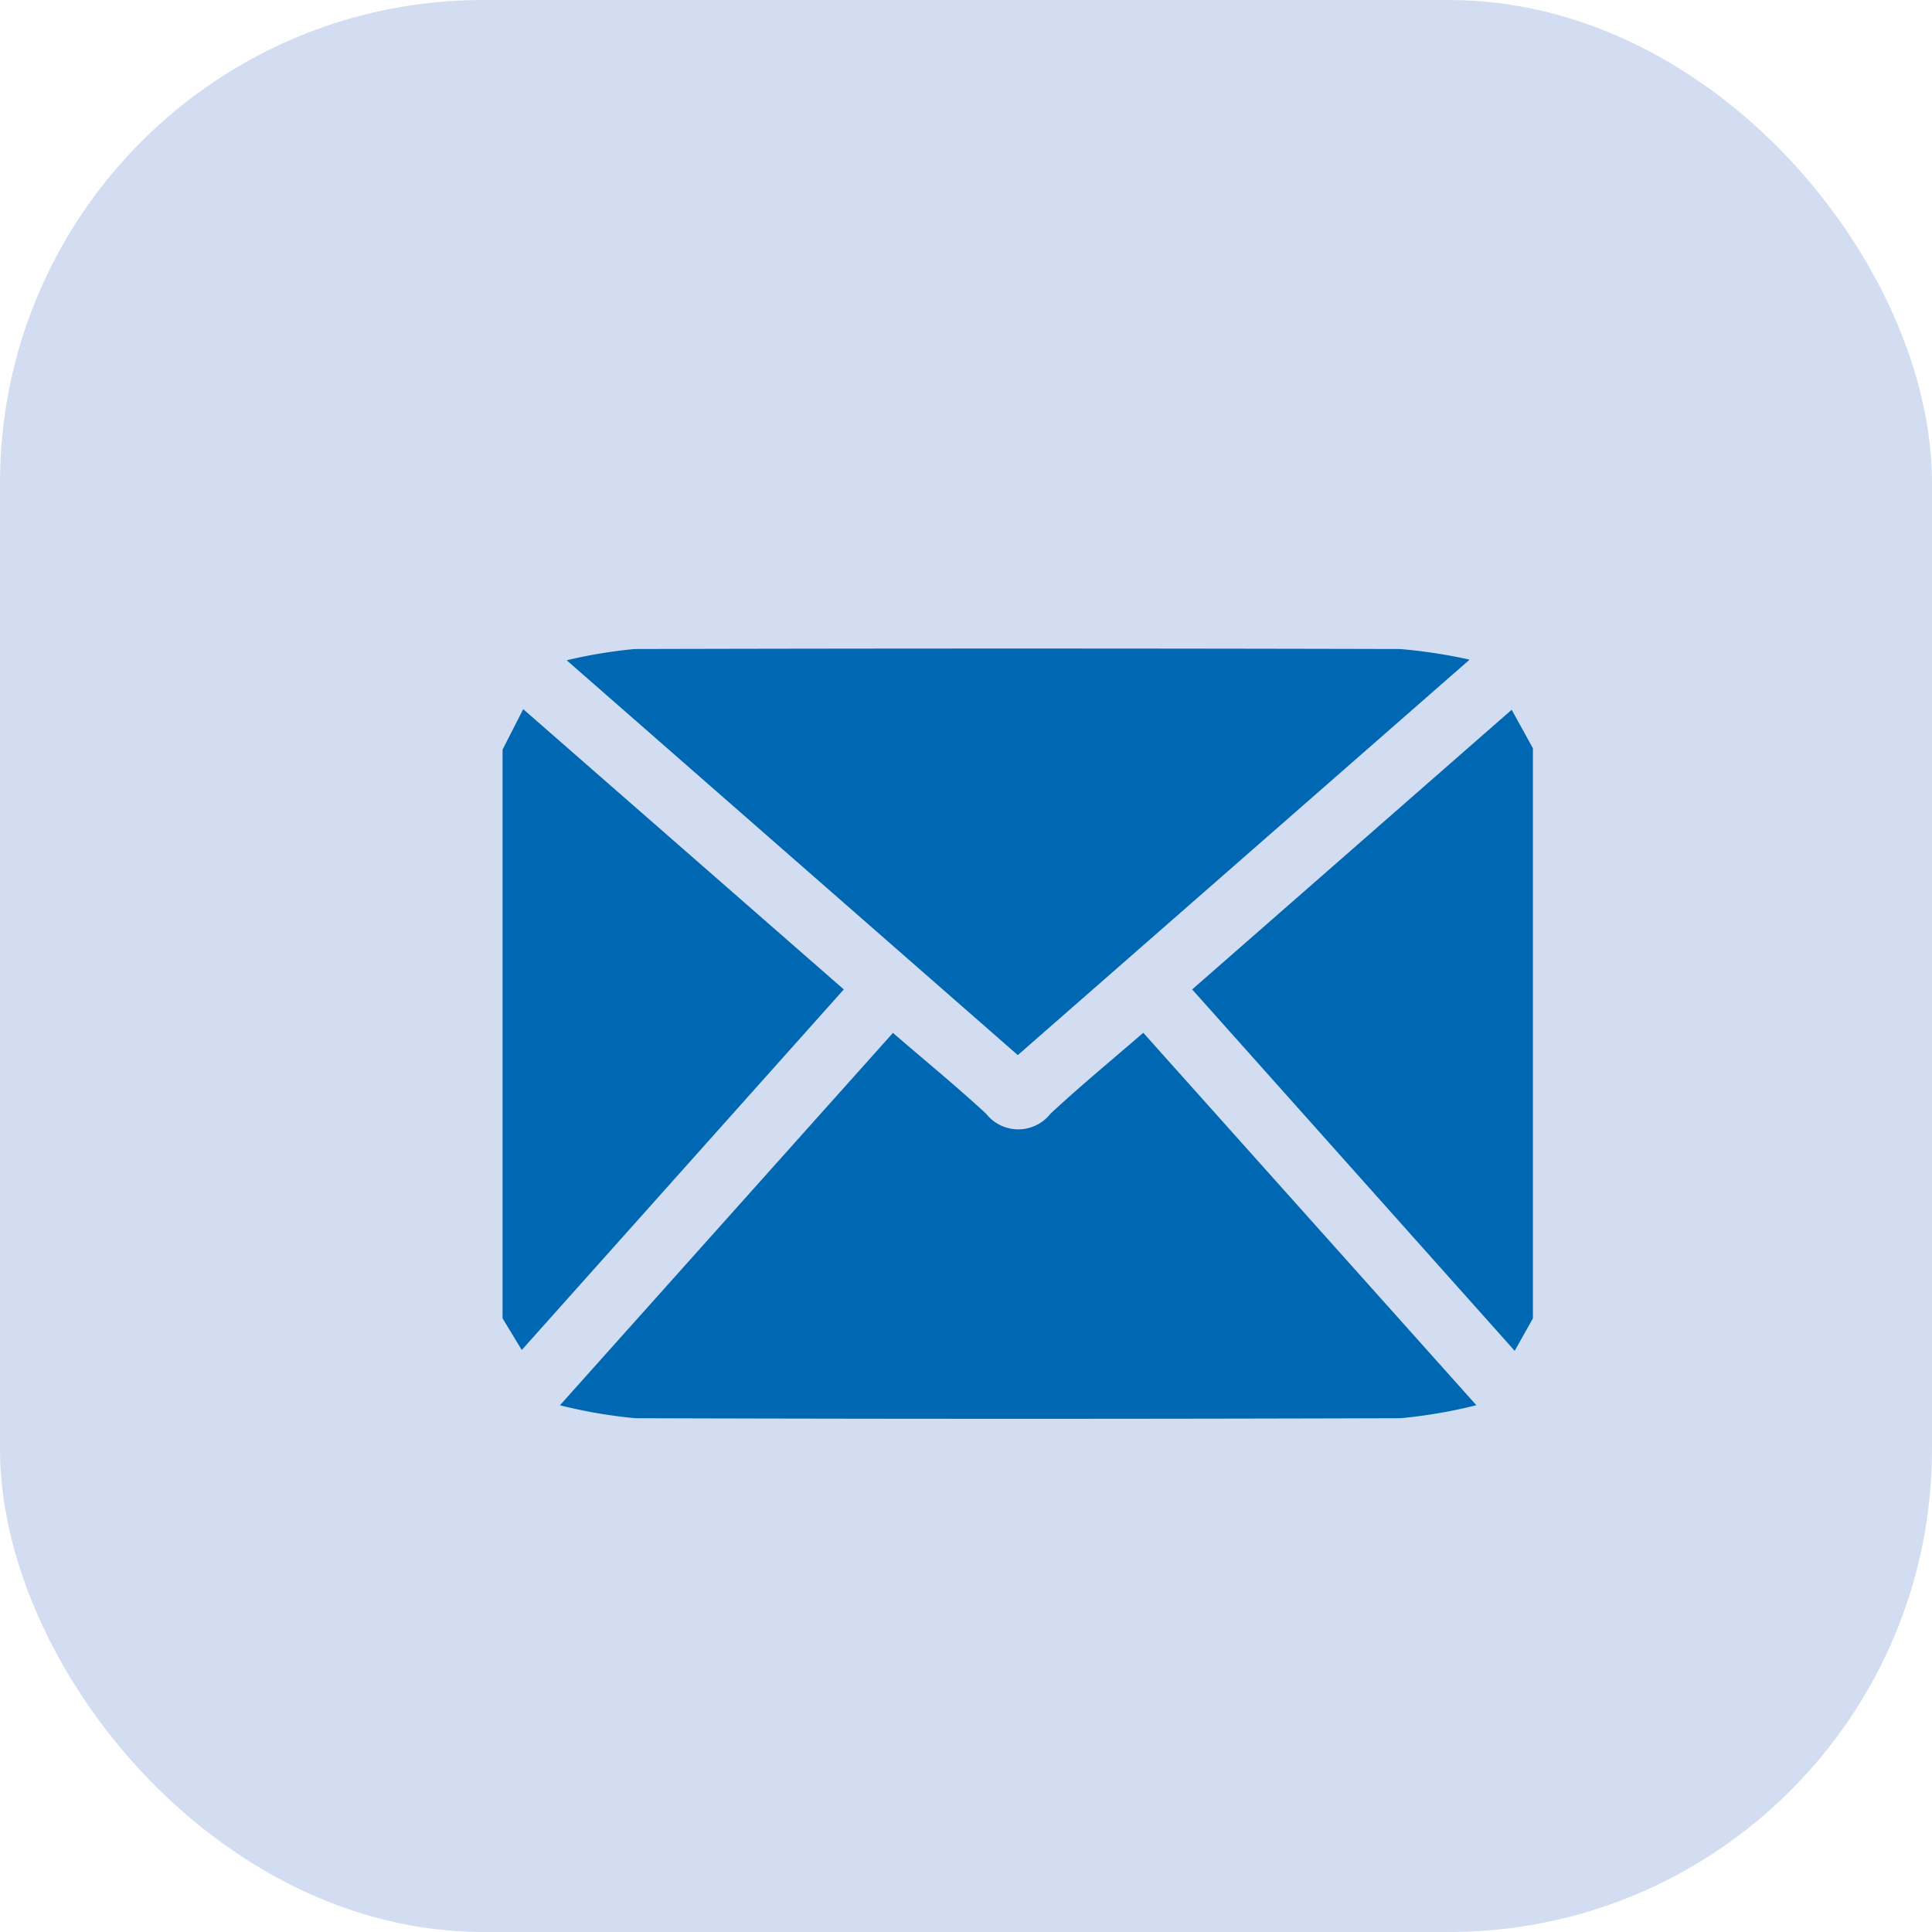
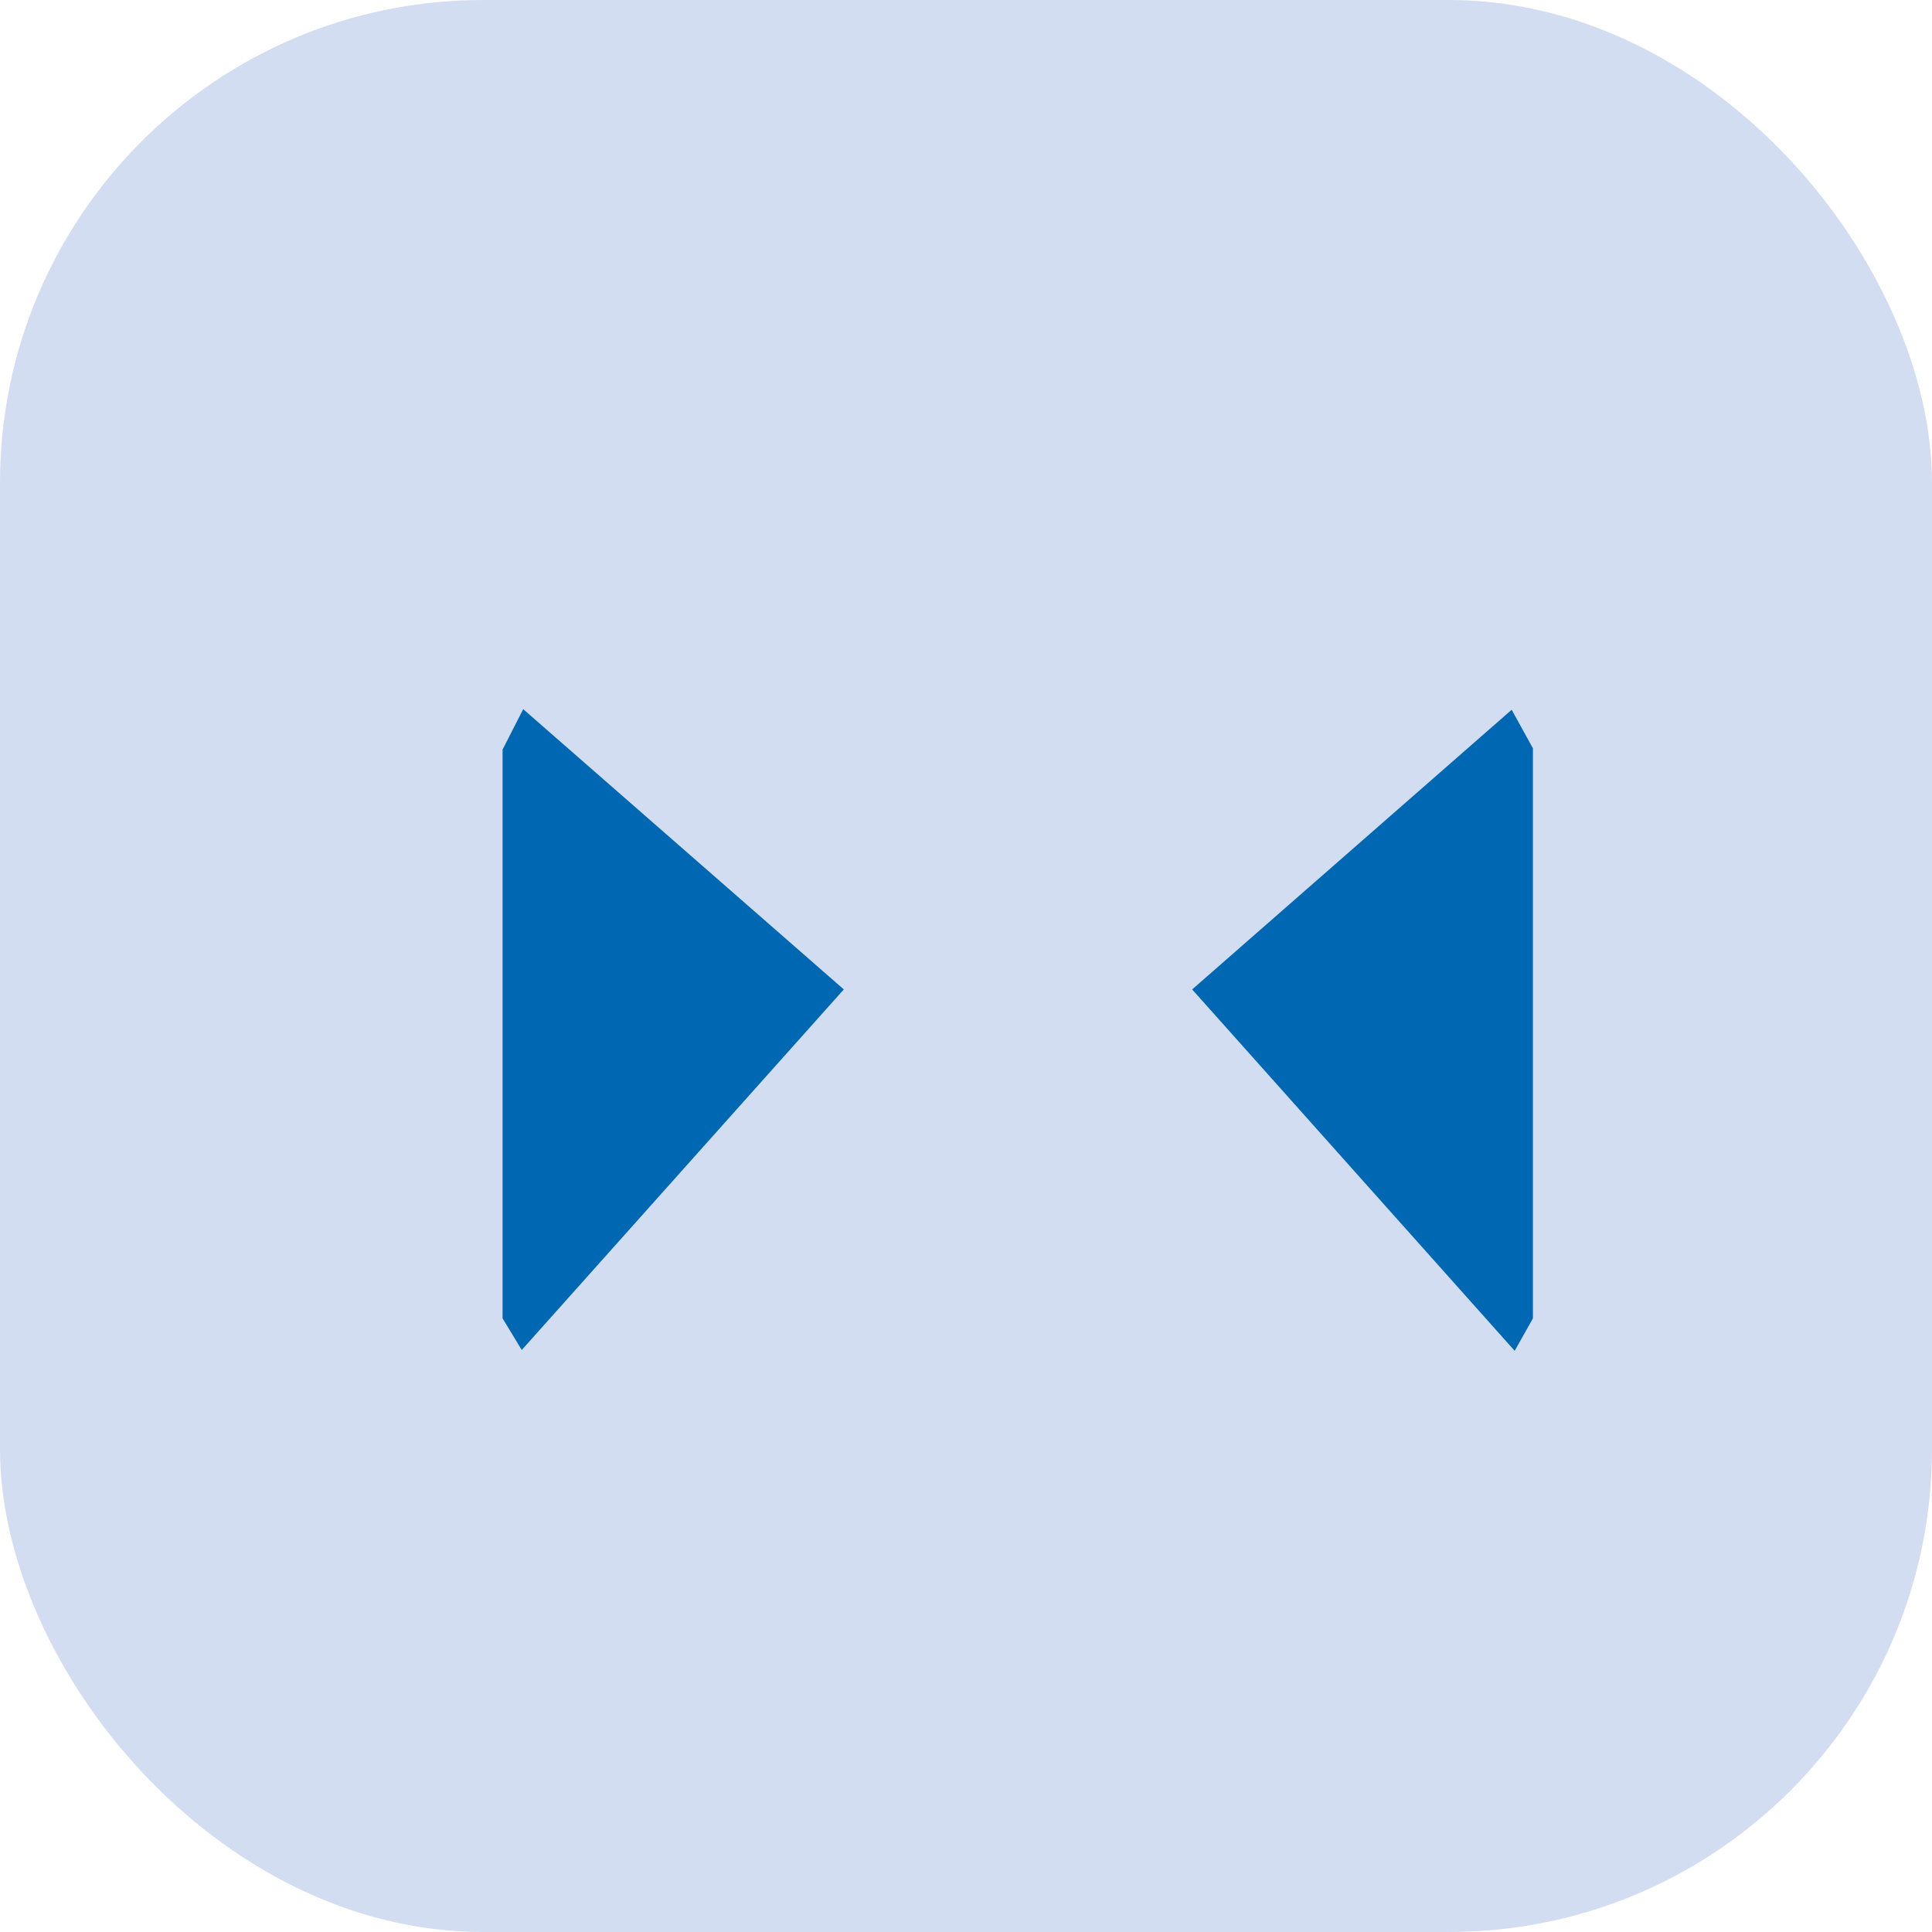
<svg xmlns="http://www.w3.org/2000/svg" width="16" height="16" viewBox="0 0 16 16">
  <defs>
    <clipPath id="clip-path">
      <rect id="Rectangle_121" data-name="Rectangle 121" width="8.533" height="6.375" fill="#0068b3" />
    </clipPath>
  </defs>
  <g id="Group_434" data-name="Group 434" transform="translate(-1177 -9289)">
    <rect id="Rectangle_103" data-name="Rectangle 103" width="16" height="16" rx="4" transform="translate(1177 9289)" fill="#d2ddf1" />
    <g id="Group_332" data-name="Group 332" transform="translate(1181.162 9294.375)">
      <g id="Group_331" data-name="Group 331" clip-path="url(#clip-path)">
        <path id="Path_118" data-name="Path 118" d="M0,7.628l.171-.335L2.826,9.614.159,12.6,0,12.338V7.628" transform="translate(0 -6.795)" fill="#0068b3" />
        <path id="Path_119" data-name="Path 119" d="M86.422,12.424l-.151.269L83.6,9.7l2.646-2.316.181.328Z" transform="translate(-77.889 -6.881)" fill="#0068b3" />
-         <path id="Path_120" data-name="Path 120" d="M14.529,49.627a4.183,4.183,0,0,1-.626.107q-3.169.01-6.337,0a4.163,4.163,0,0,1-.624-.107L9.7,46.543c.267.231.527.443.772.67a.339.339,0,0,0,.532,0c.24-.224.494-.433.769-.671l2.76,3.086" transform="translate(-6.467 -43.364)" fill="#0068b3" />
-         <path id="Path_121" data-name="Path 121" d="M15.257.091,11.519,3.363,7.783.093A4.115,4.115,0,0,1,8.345,0q3.17-.008,6.34,0a4.378,4.378,0,0,1,.572.087" transform="translate(-7.252 0)" fill="#0068b3" />
      </g>
    </g>
  </g>
</svg>